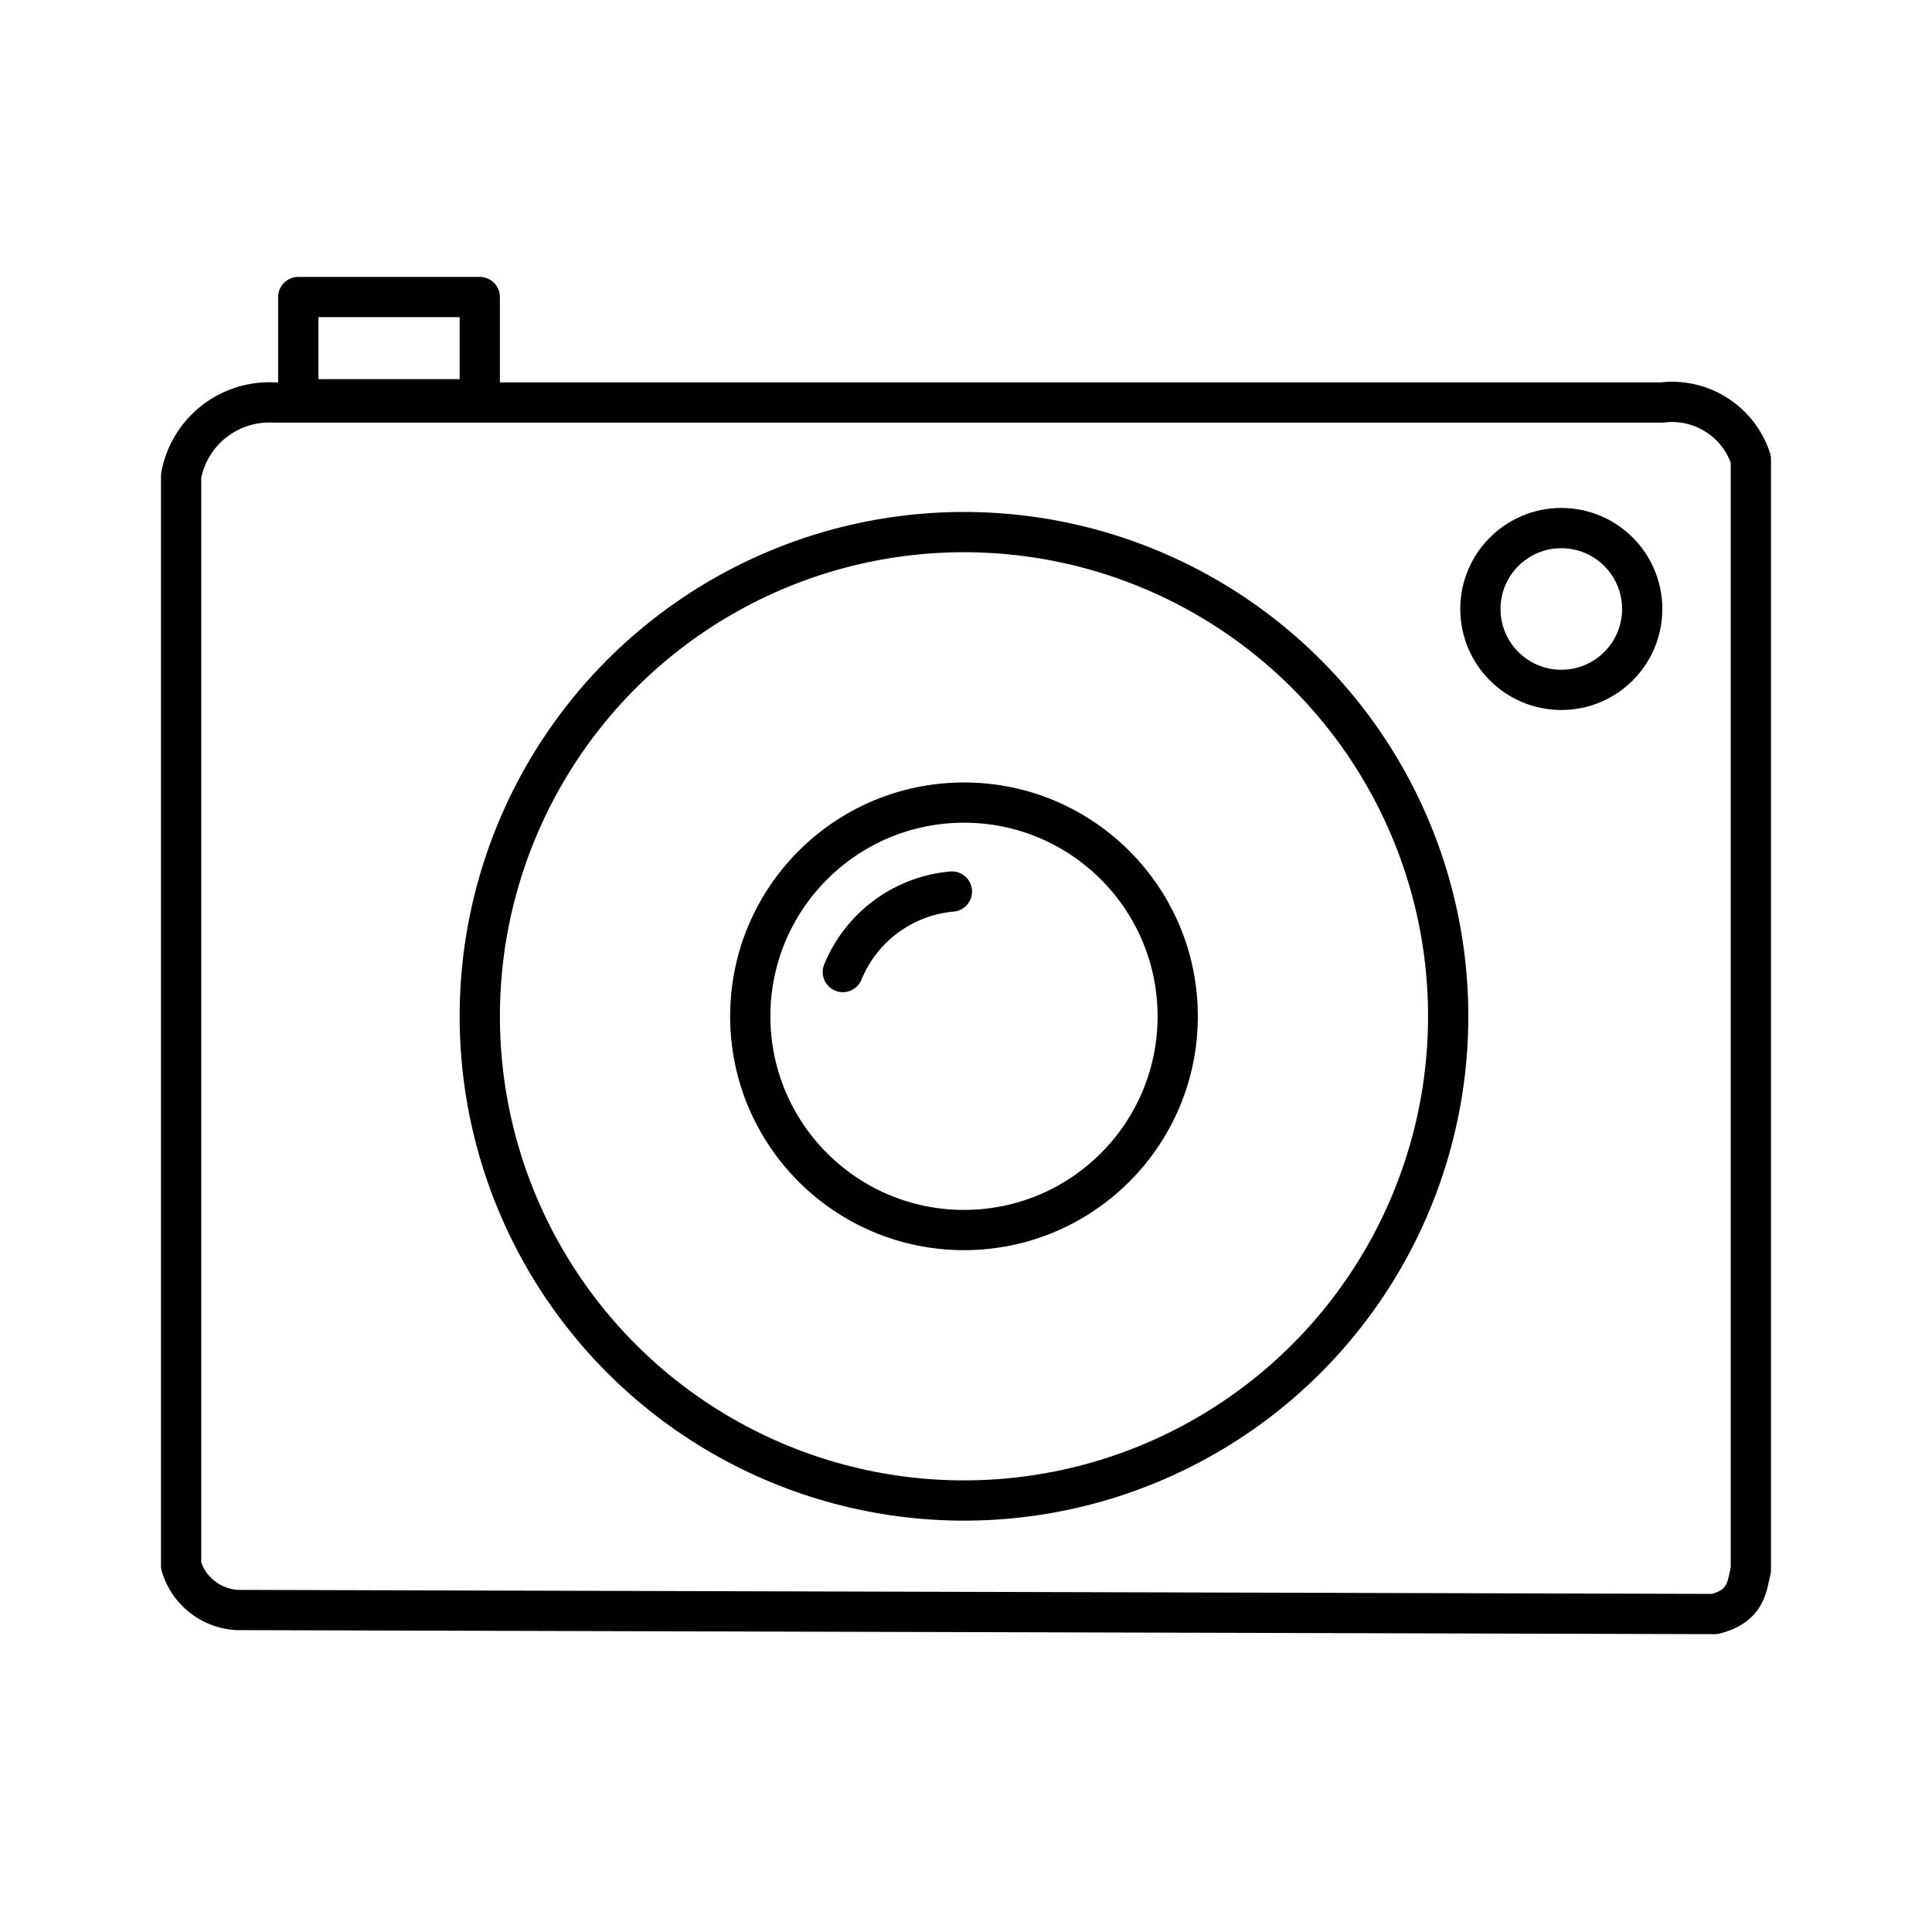
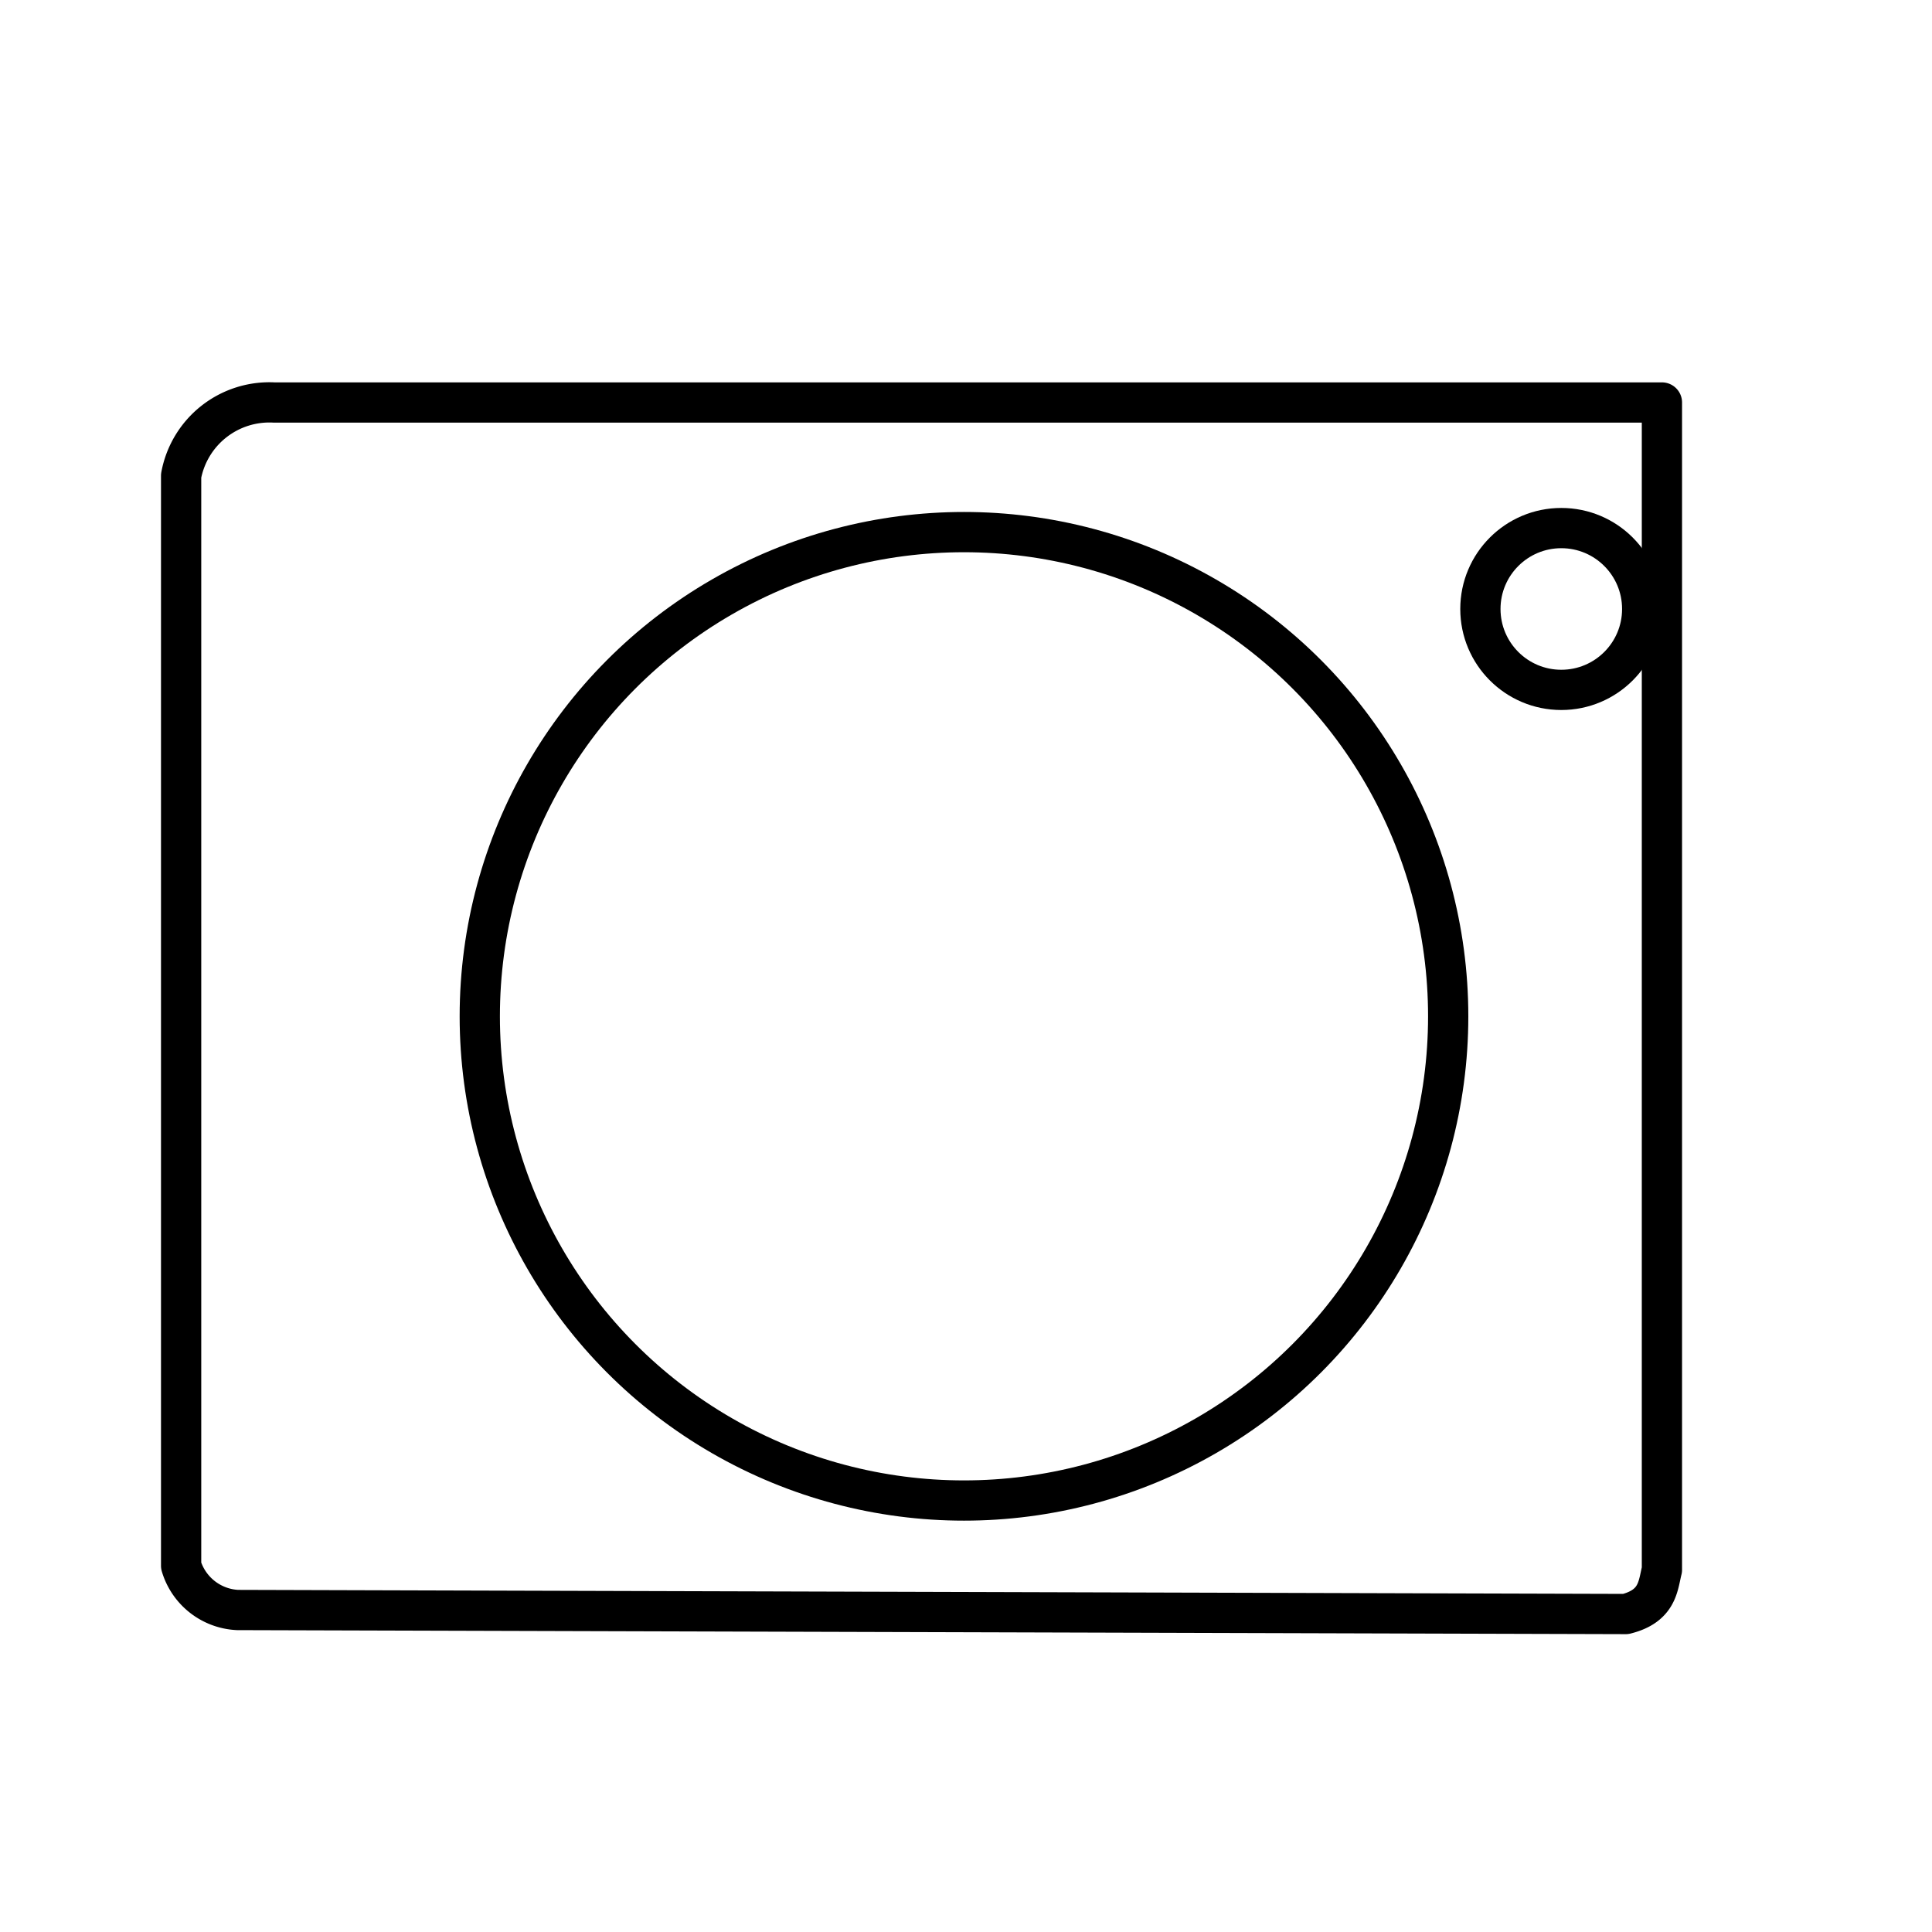
<svg xmlns="http://www.w3.org/2000/svg" width="800px" height="800px" viewBox="0 0 48 48">
  <defs>
    <style>.a{fill:none;stroke:#000000;stroke-linecap:round;stroke-linejoin:round;}</style>
  </defs>
-   <path class="a" d="M5.9,40a1.54,1.54,0,0,1-1.4-1.1V11.82A2.23,2.23,0,0,1,6.81,10H41.29a2.06,2.06,0,0,1,2.21,1.41V39c-.1.4-.1.9-.9,1.1Z" />
+   <path class="a" d="M5.9,40a1.54,1.54,0,0,1-1.4-1.1V11.82A2.23,2.23,0,0,1,6.81,10H41.29V39c-.1.4-.1.9-.9,1.1Z" />
  <circle class="a" cx="38.79" cy="15.13" r="2.01" />
-   <rect class="a" x="7.41" y="7.38" width="4.51" height="2.54" />
  <circle class="a" cx="23.95" cy="25.25" r="12.03" />
-   <circle class="a" cx="23.95" cy="25.25" r="5.31" />
-   <path class="a" d="M23.65,22.15a3.24,3.24,0,0,0-2.71,2" />
</svg>